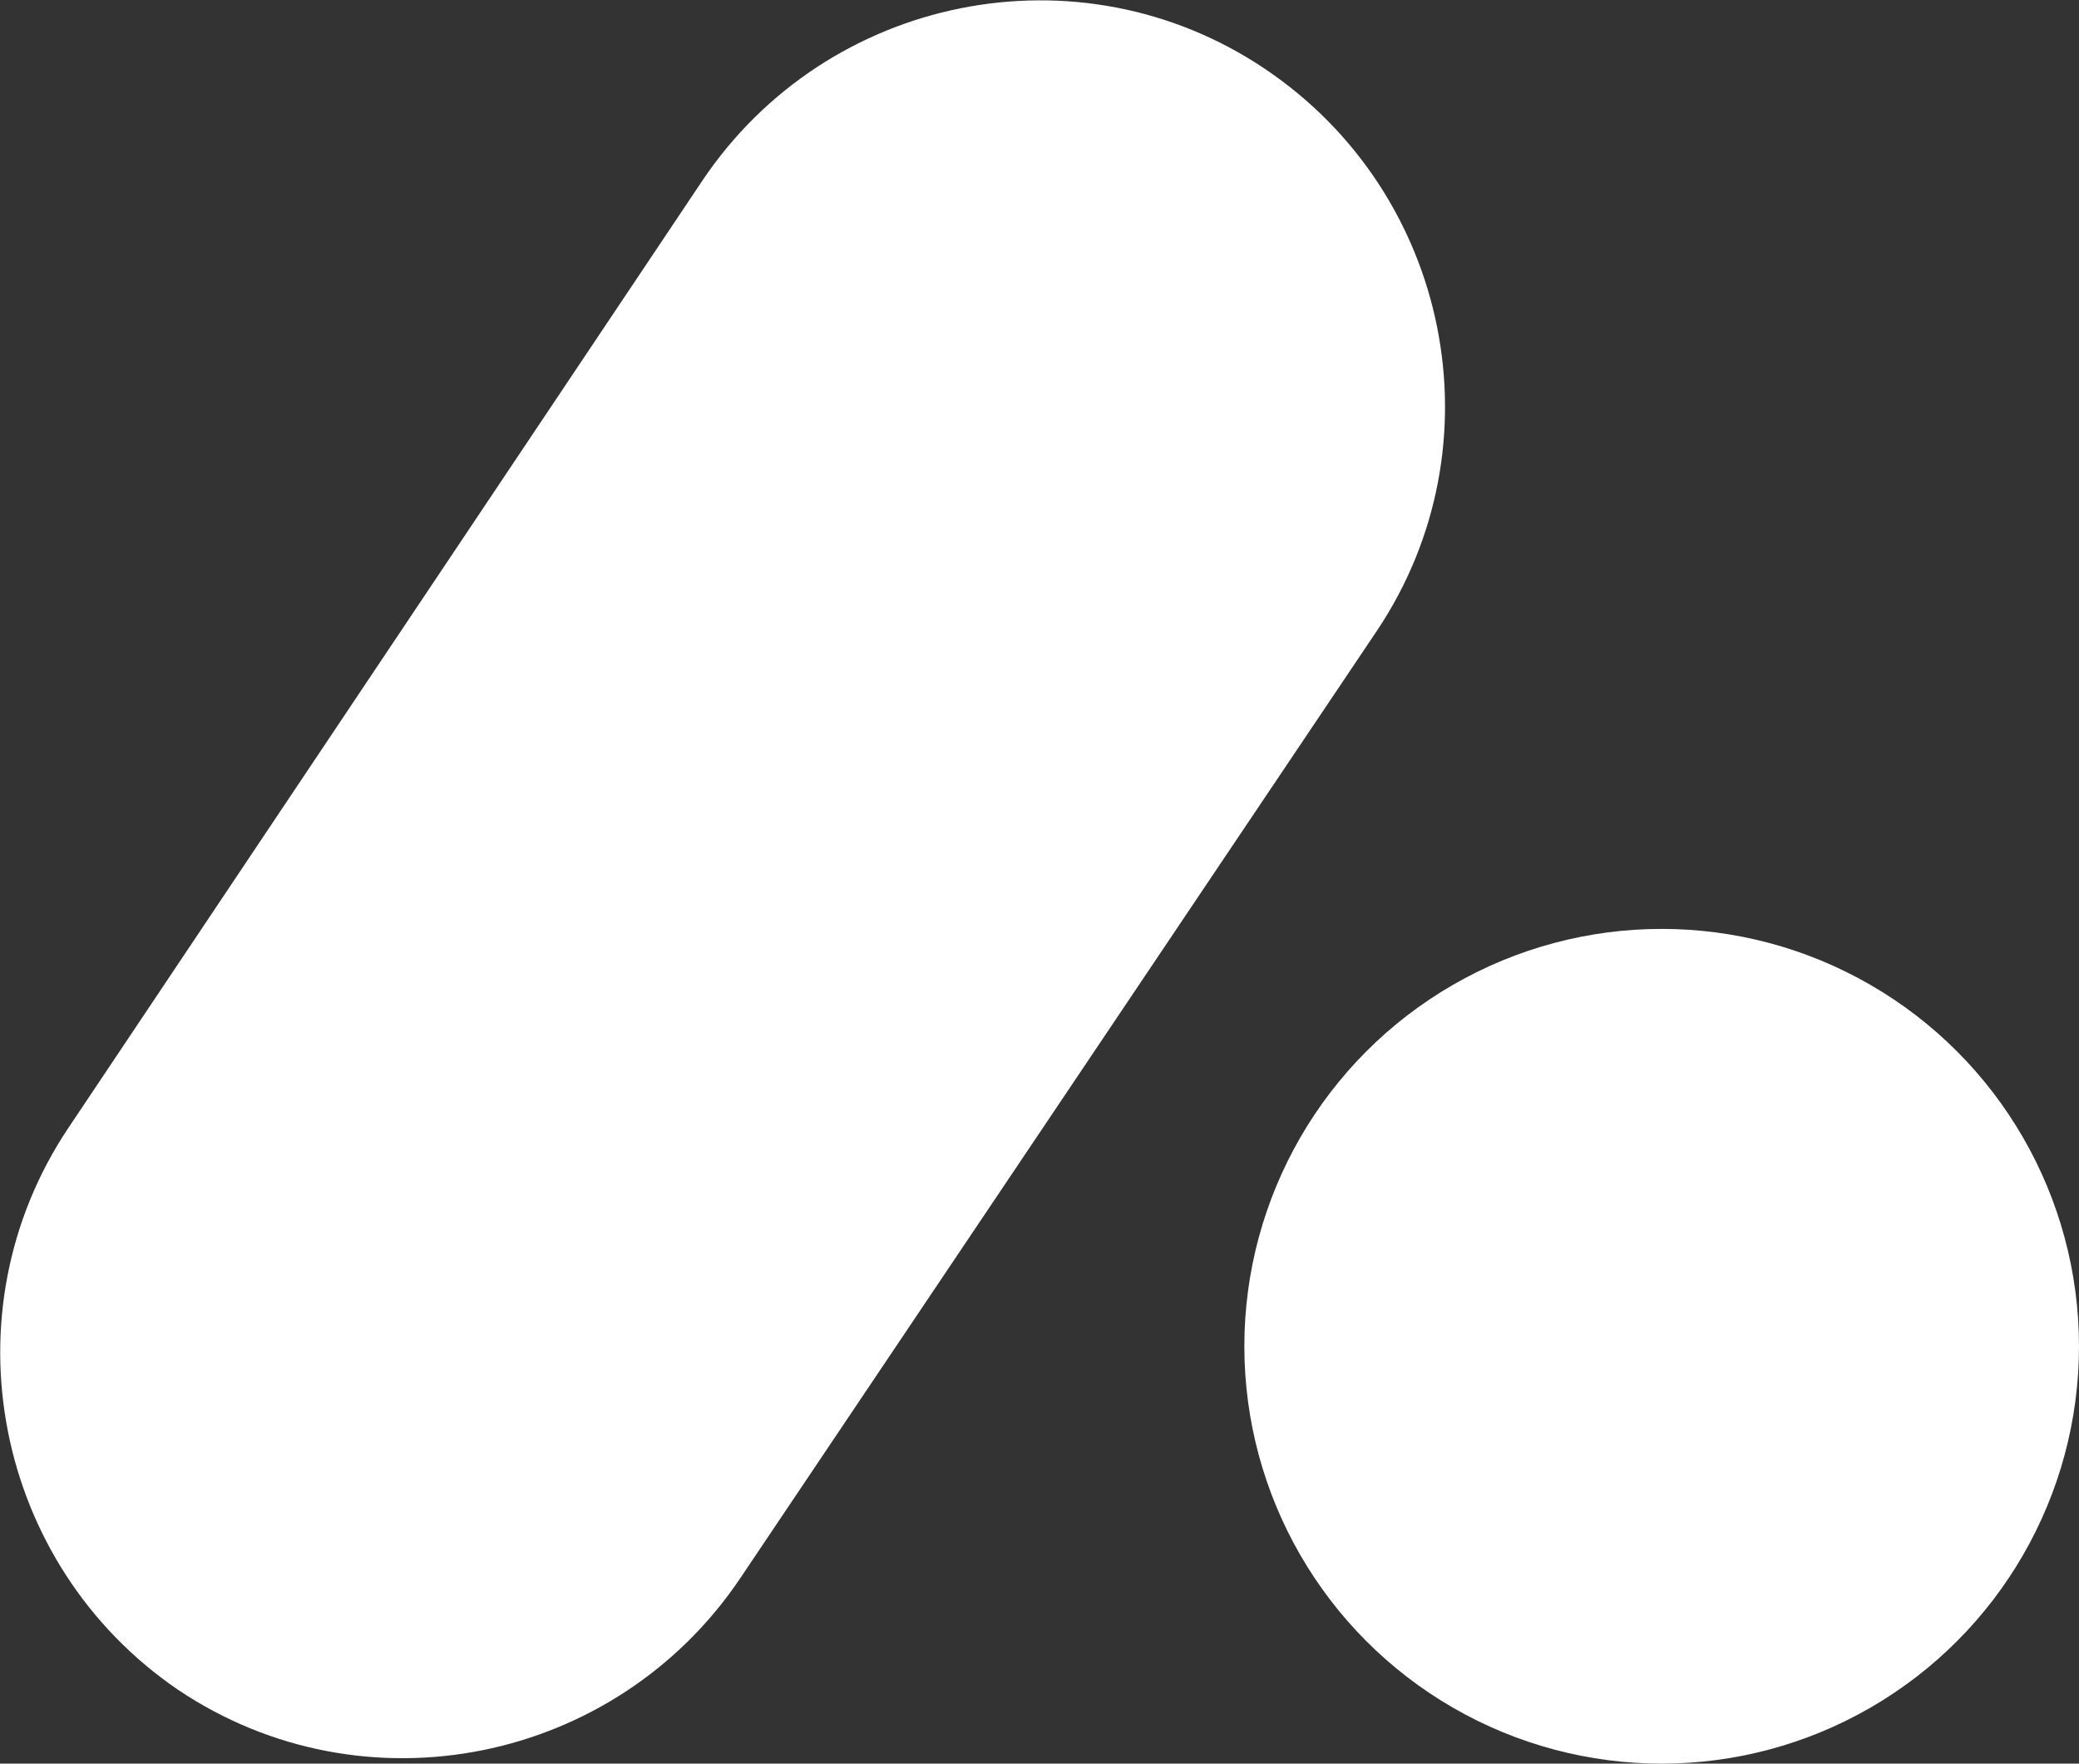
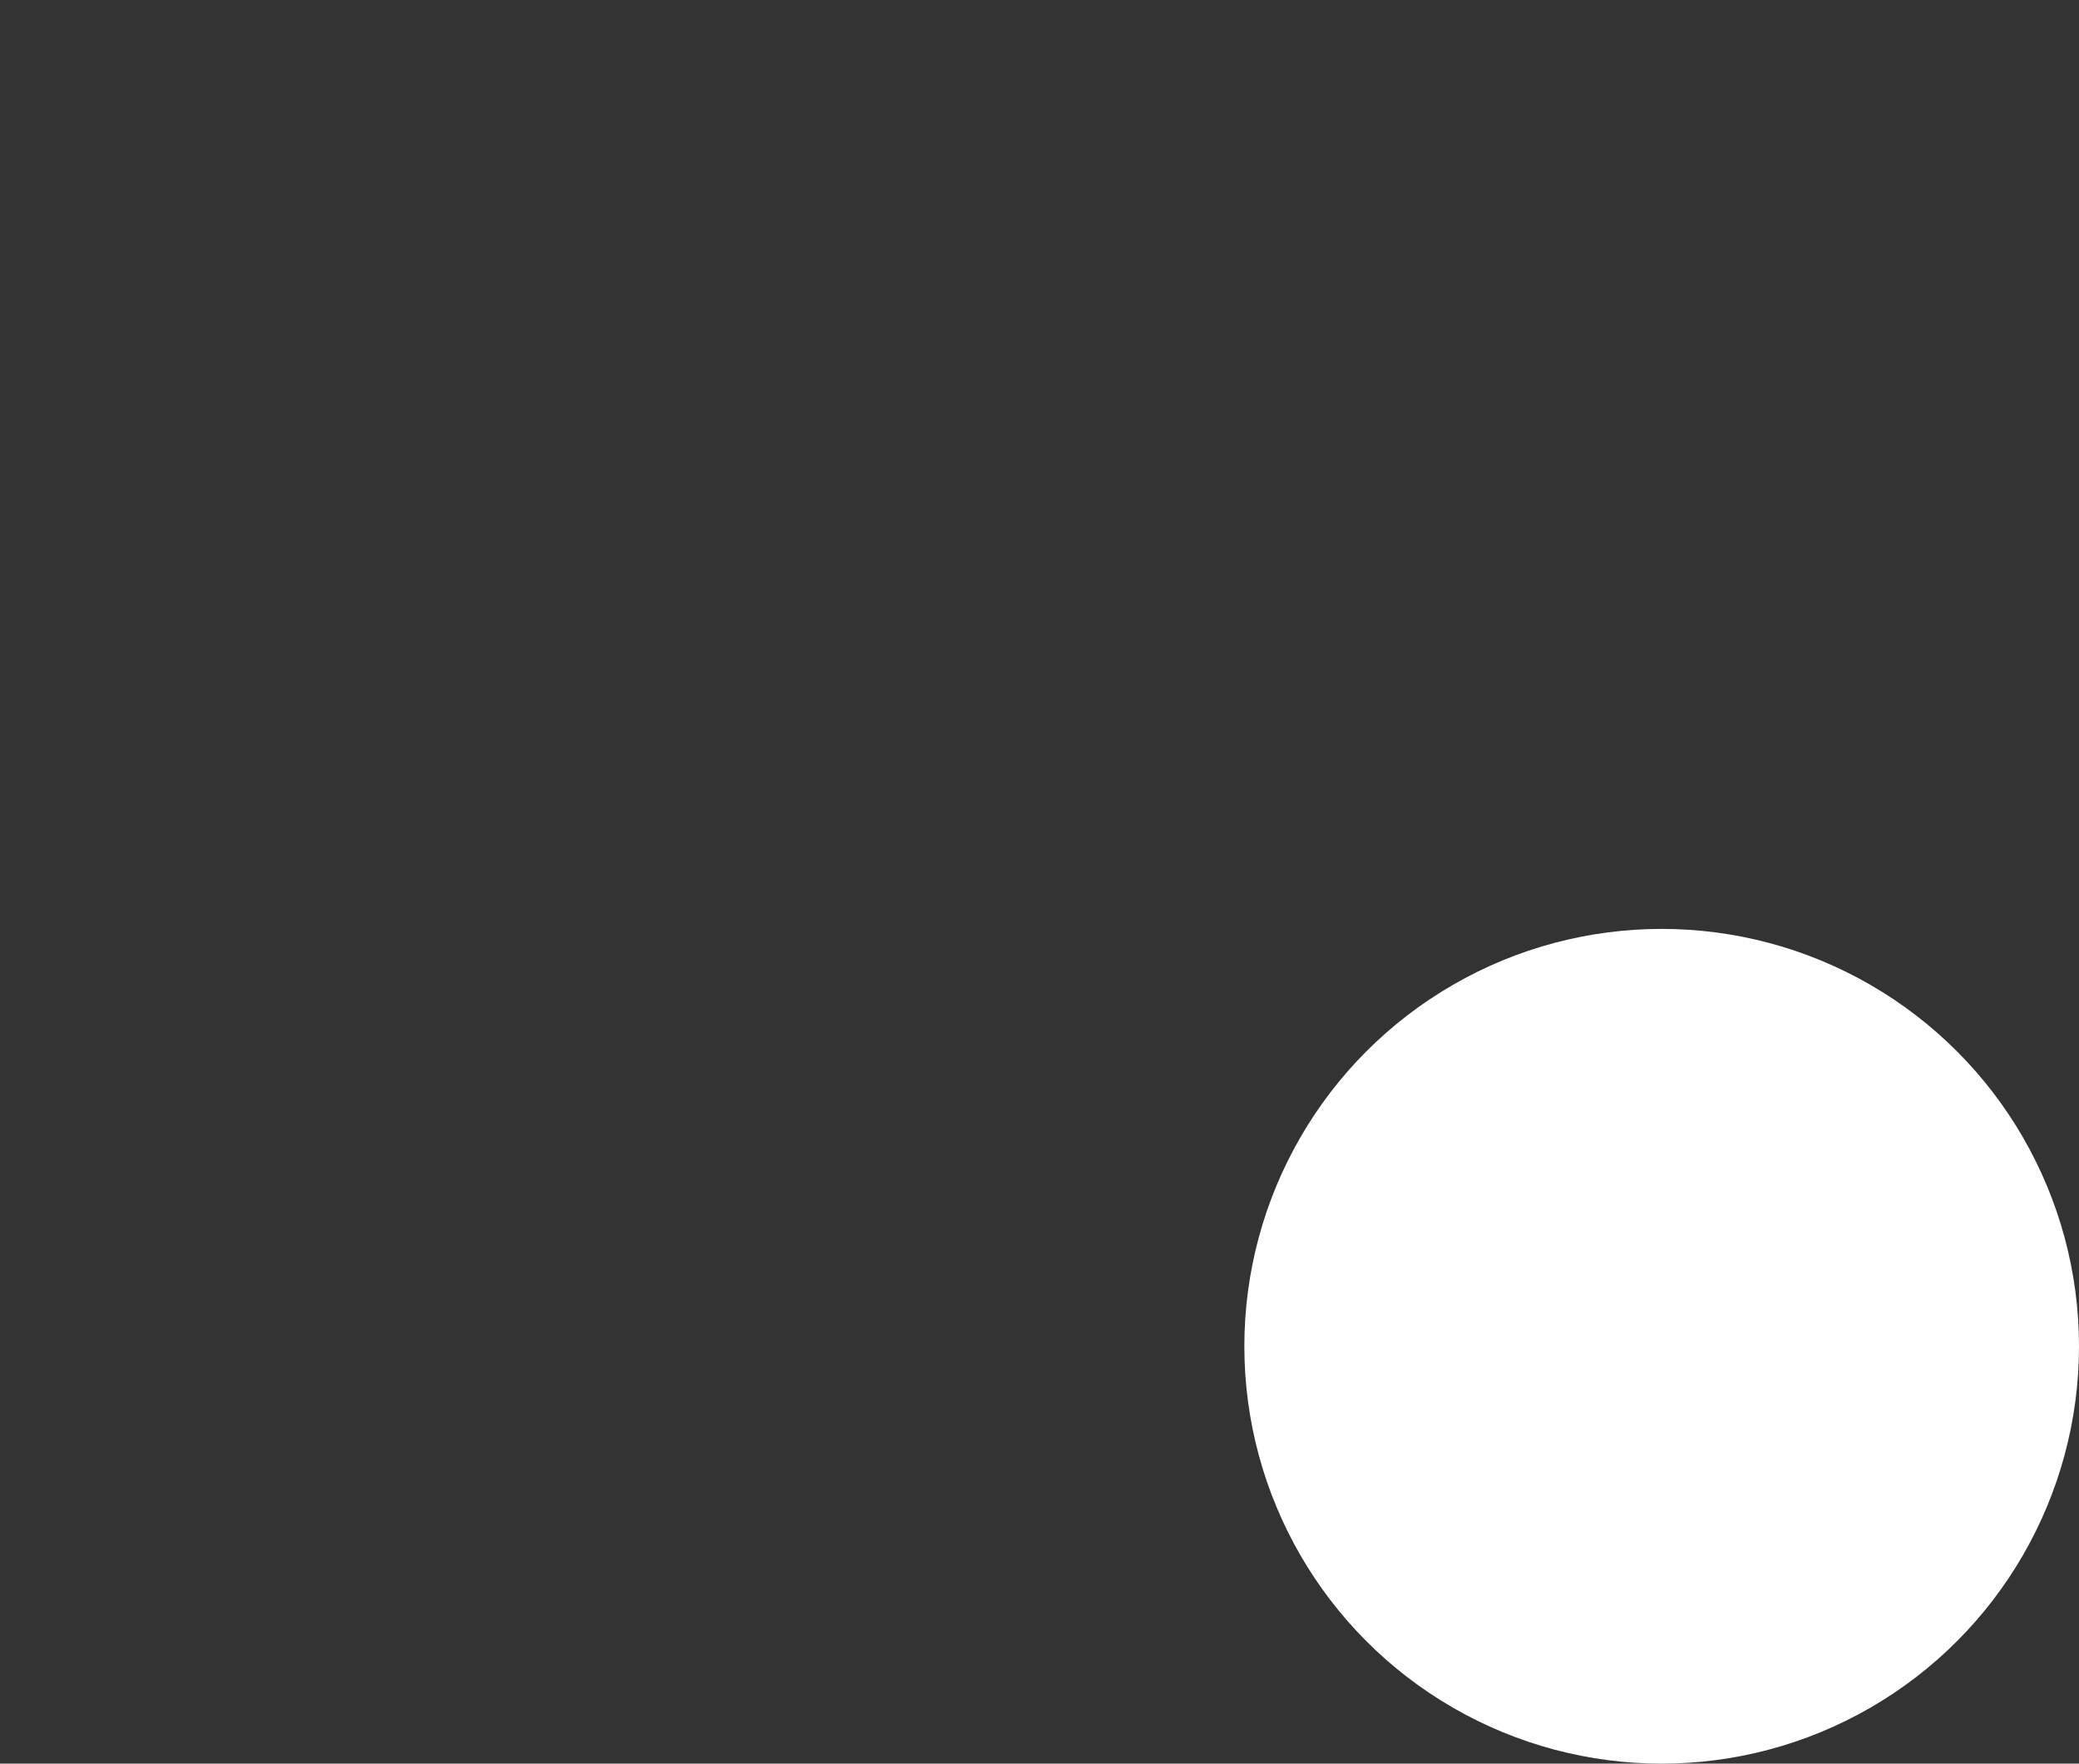
<svg xmlns="http://www.w3.org/2000/svg" version="1.1" id="Layer_2_00000031186699814392781420000006408219341818016389_" x="0px" y="0px" width="81.7px" height="69.3px" viewBox="0 0 81.7 69.3" style="enable-background:new 0 0 81.7 69.3;" xml:space="preserve">
  <rect x="0" y="0" width="81.7" height="69.3" fill="#333333" stroke="none" />
  <style type="text/css">
	.st0{fill:#FFFFFF;}
</style>
  <g id="Layer_2-2_00000093164131132166235630000008866782953404296590_">
    <g id="Layer_1-2_00000121270923861949460440000005164615021662869635_">
      <g>
        <circle class="st0" cx="65.3" cy="52.9" r="16.4" />
-         <path class="st0" d="M2.7,44.3L27.6,7.1c4.9-7.3,14.8-9.3,22.1-4.4l0,0C57,7.6,59,17.5,54.1,24.8L29.1,62     c-4.9,7.3-14.8,9.3-22.1,4.4l0,0C-0.2,61.5-2.2,51.6,2.7,44.3z" />
      </g>
    </g>
  </g>
</svg>